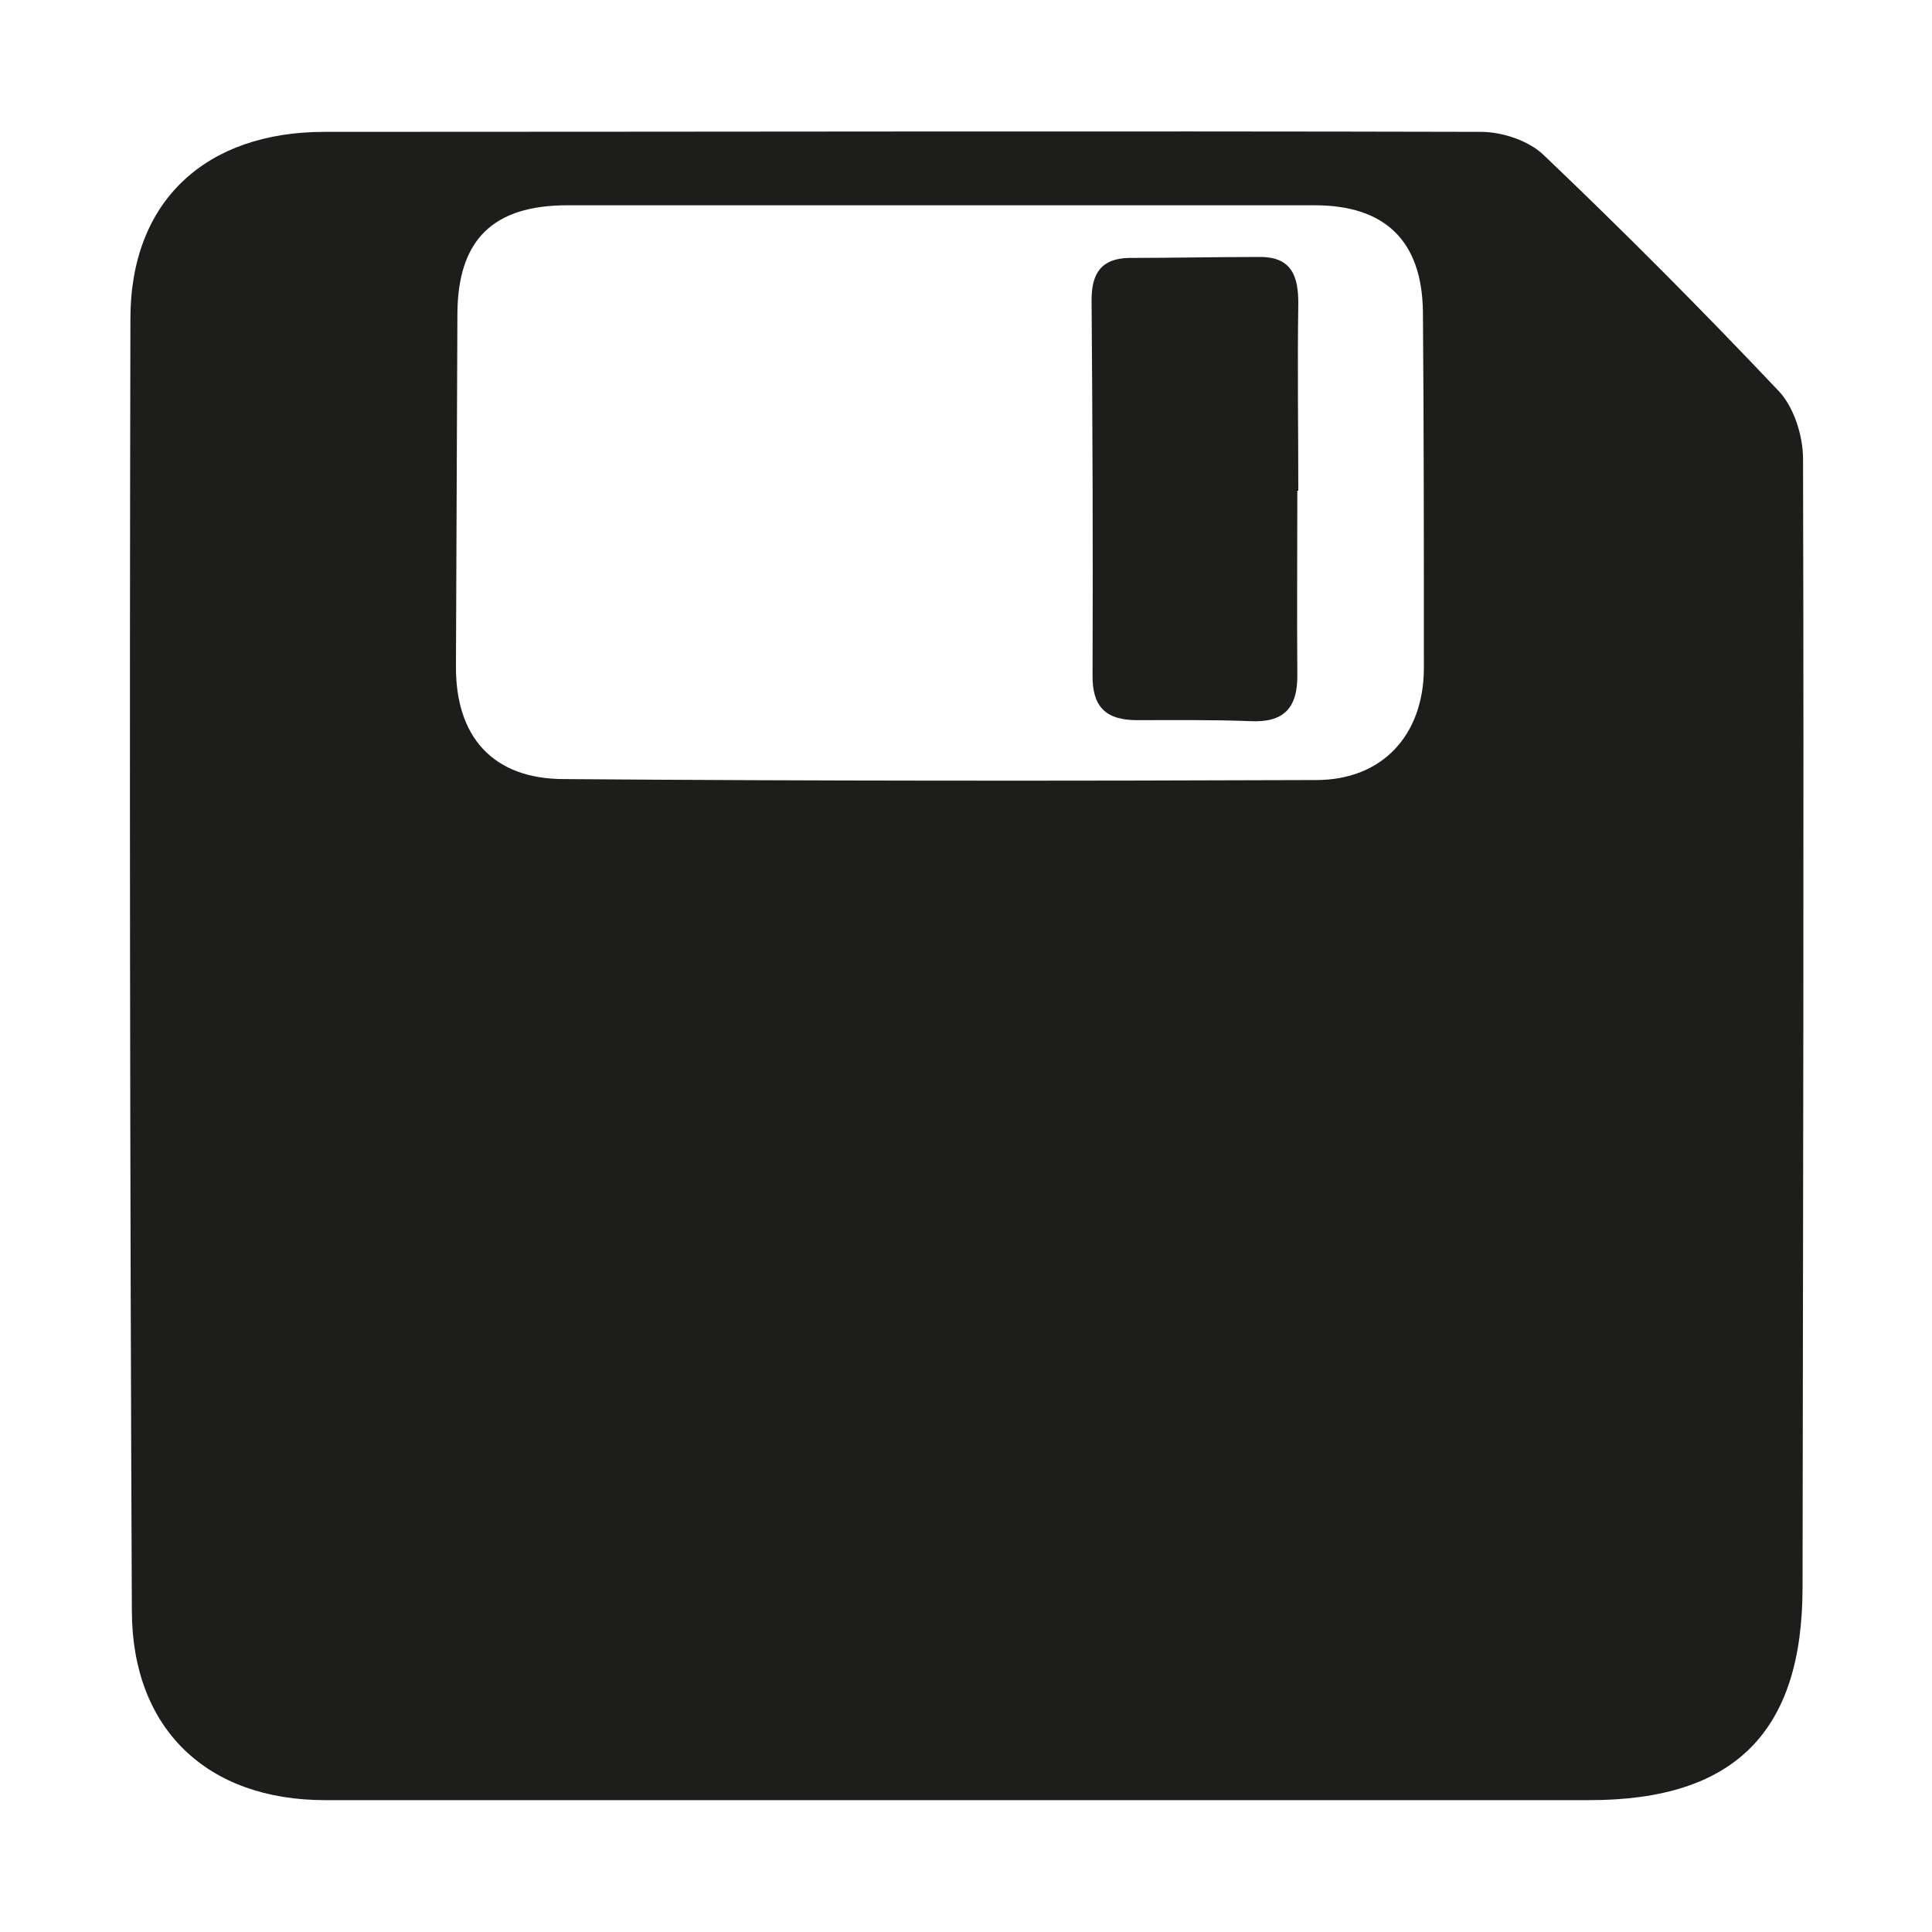
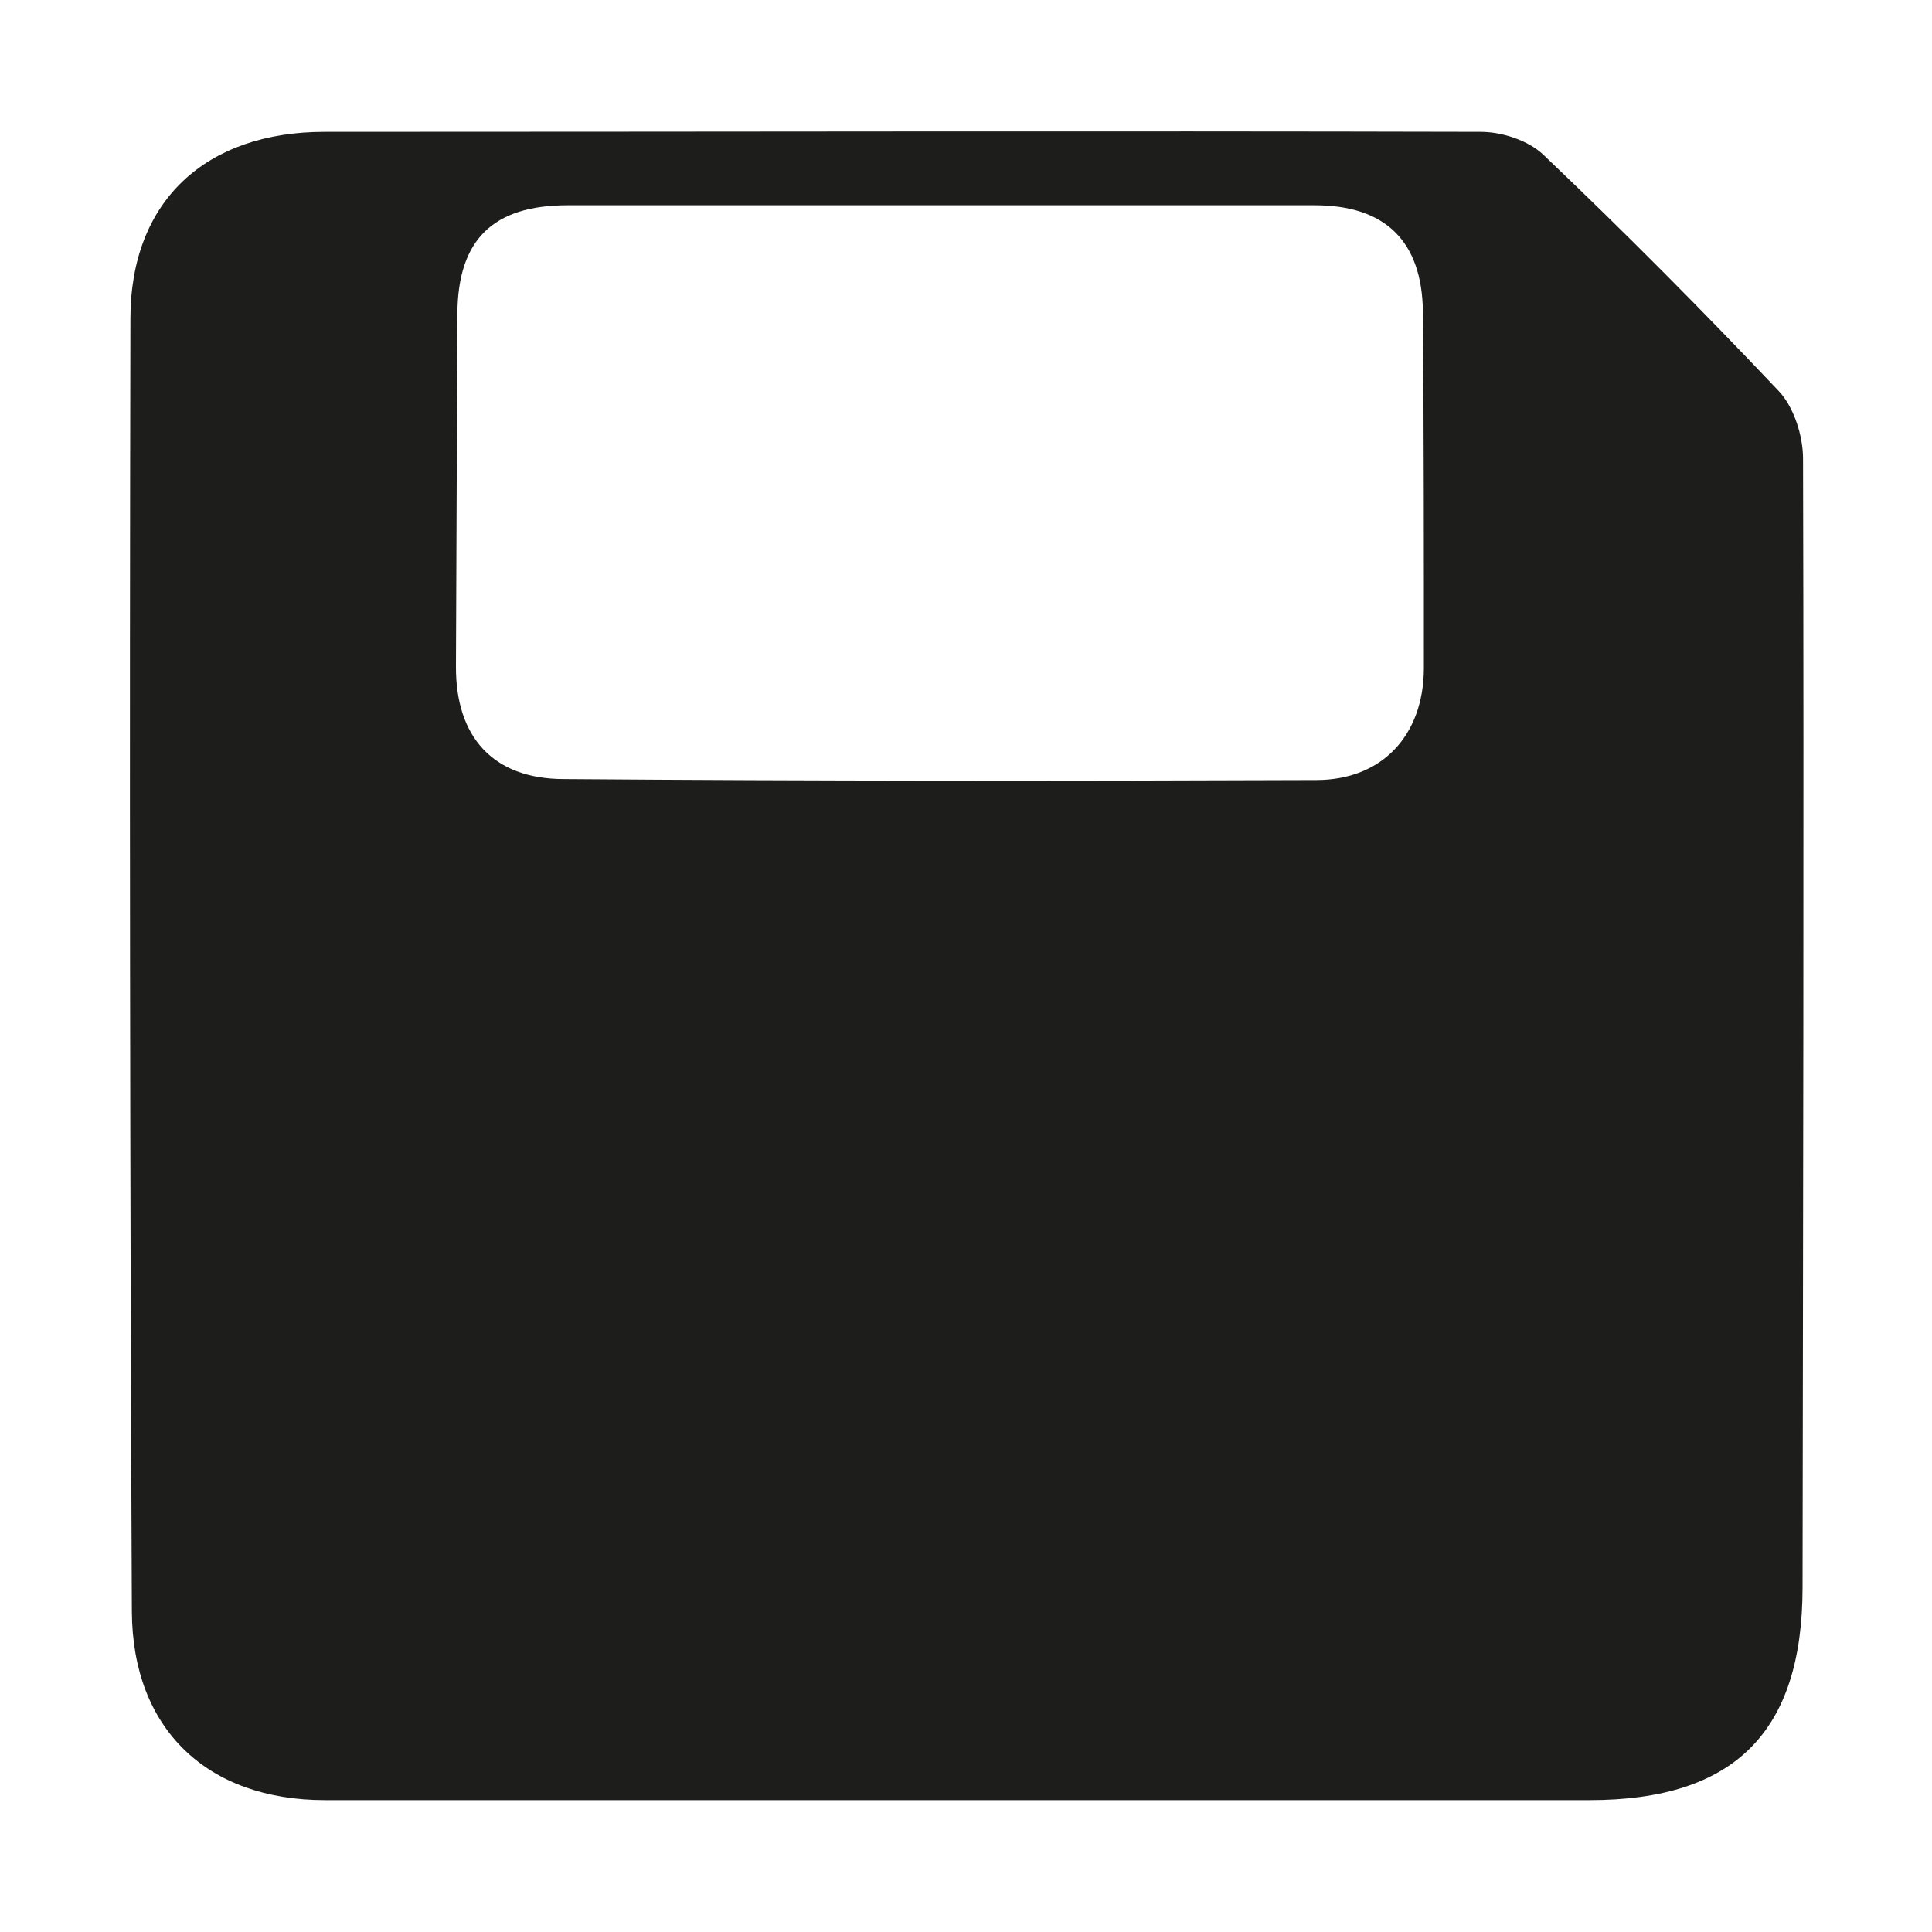
<svg xmlns="http://www.w3.org/2000/svg" id="Capa_1" data-name="Capa 1" viewBox="0 0 40 40">
  <defs>
    <style>
      .cls-1 {
        fill: #1d1d1b;
      }
    </style>
  </defs>
  <path class="cls-1" d="M19.44,4.25h0c-2.56,0-5.13,0-7.69,0-1.54,0-2.27.71-2.28,2.24-.01,2.43-.02,4.86-.03,7.3-.01,1.46.76,2.34,2.24,2.34,5.19.04,10.38.04,15.57.02,1.37,0,2.22-.93,2.23-2.3,0-2.46,0-4.93-.02-7.4-.02-1.46-.78-2.2-2.24-2.2-2.6,0-5.19,0-7.79,0M19.96,37.27c-4.41,0-8.83,0-13.23,0-2.44,0-3.99-1.47-4-3.91-.04-8.92-.05-17.84-.03-26.76,0-2.45,1.57-3.87,4.02-3.87,7.98,0,15.96-.02,23.94,0,.44,0,.99.18,1.3.48,1.67,1.59,3.29,3.22,4.87,4.89.31.33.5.92.5,1.4.02,7.79,0,15.57-.01,23.36,0,3-1.41,4.41-4.41,4.41h-12.94" />
-   <path class="cls-1" d="M26.86,10.18c0,1.26-.01,2.52,0,3.78.01.7-.28,1.01-.99.97-.78-.03-1.56-.02-2.33-.02-.64,0-.93-.27-.92-.94.01-2.59,0-5.17-.02-7.76,0-.55.2-.86.78-.87.9,0,1.81-.02,2.71-.02.66,0,.79.41.79.96-.02,1.3,0,2.59,0,3.88h-.02Z" />
</svg>